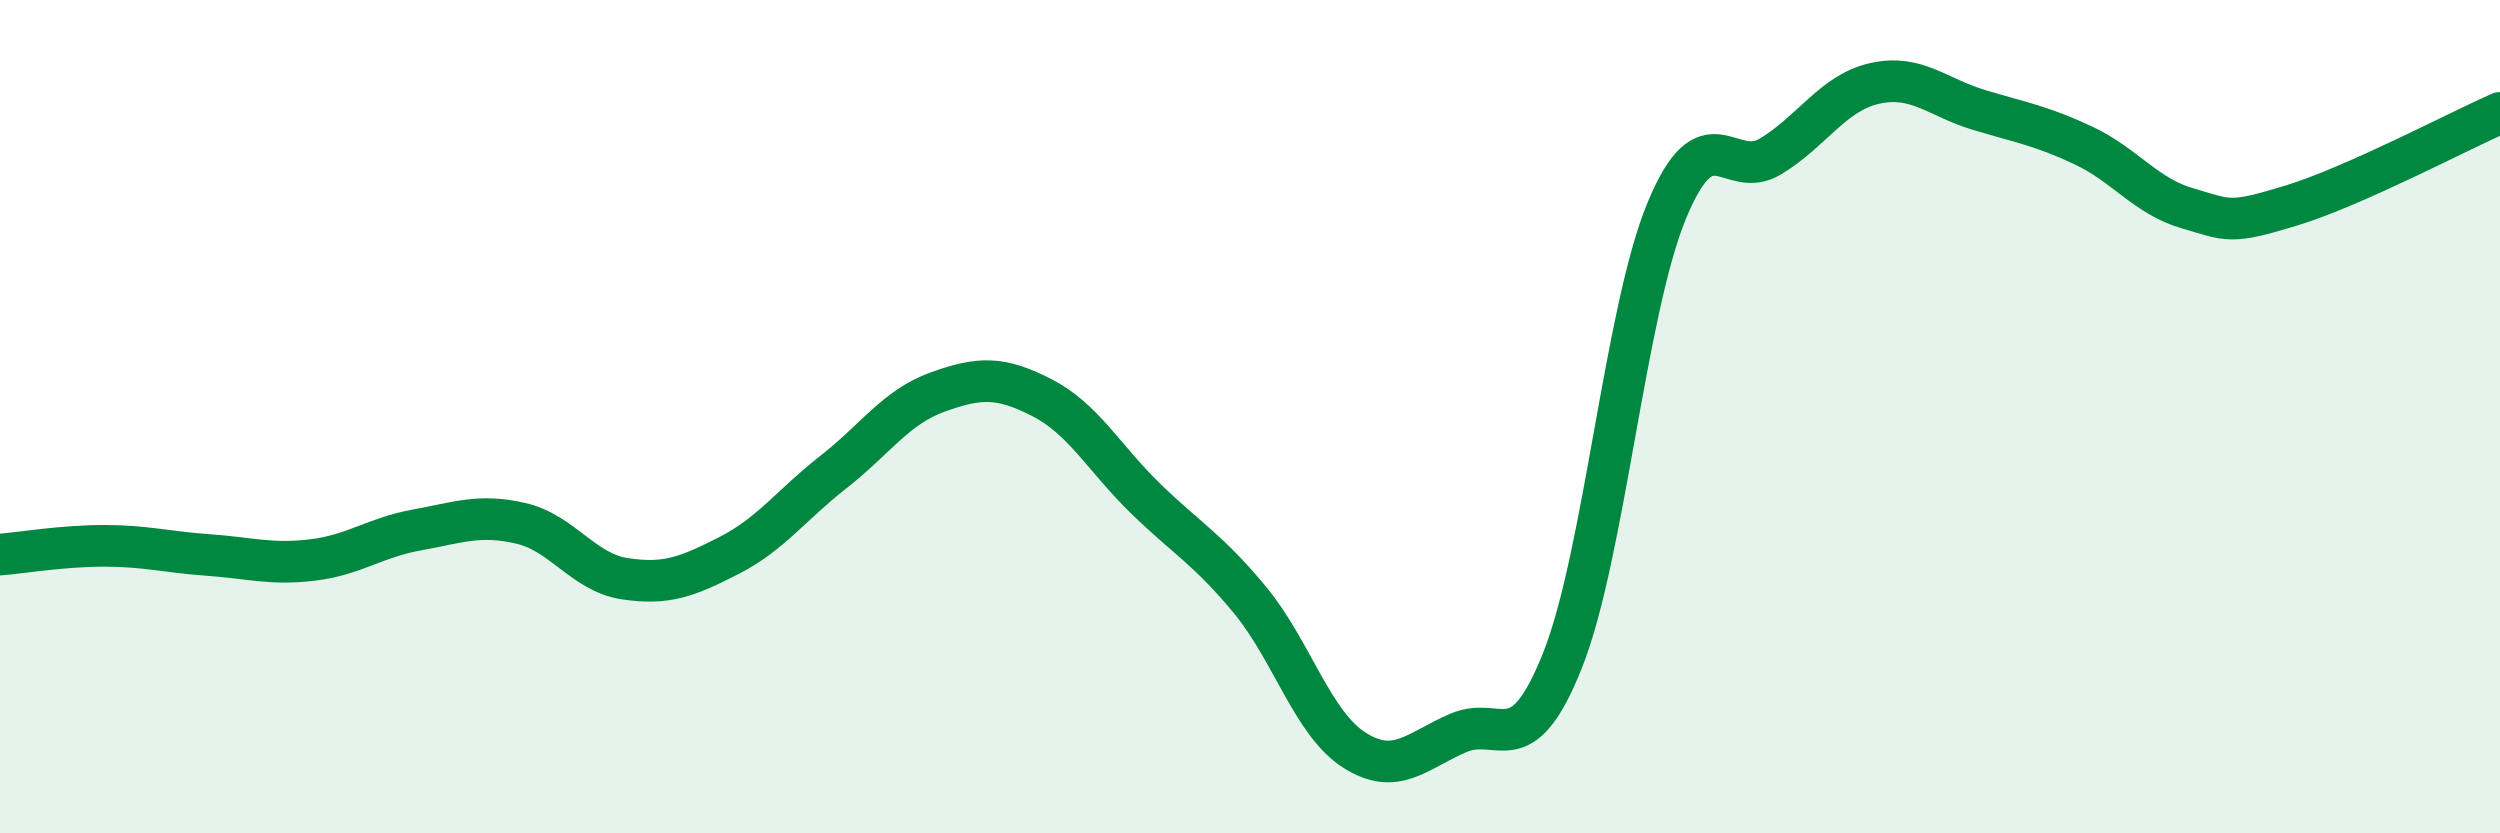
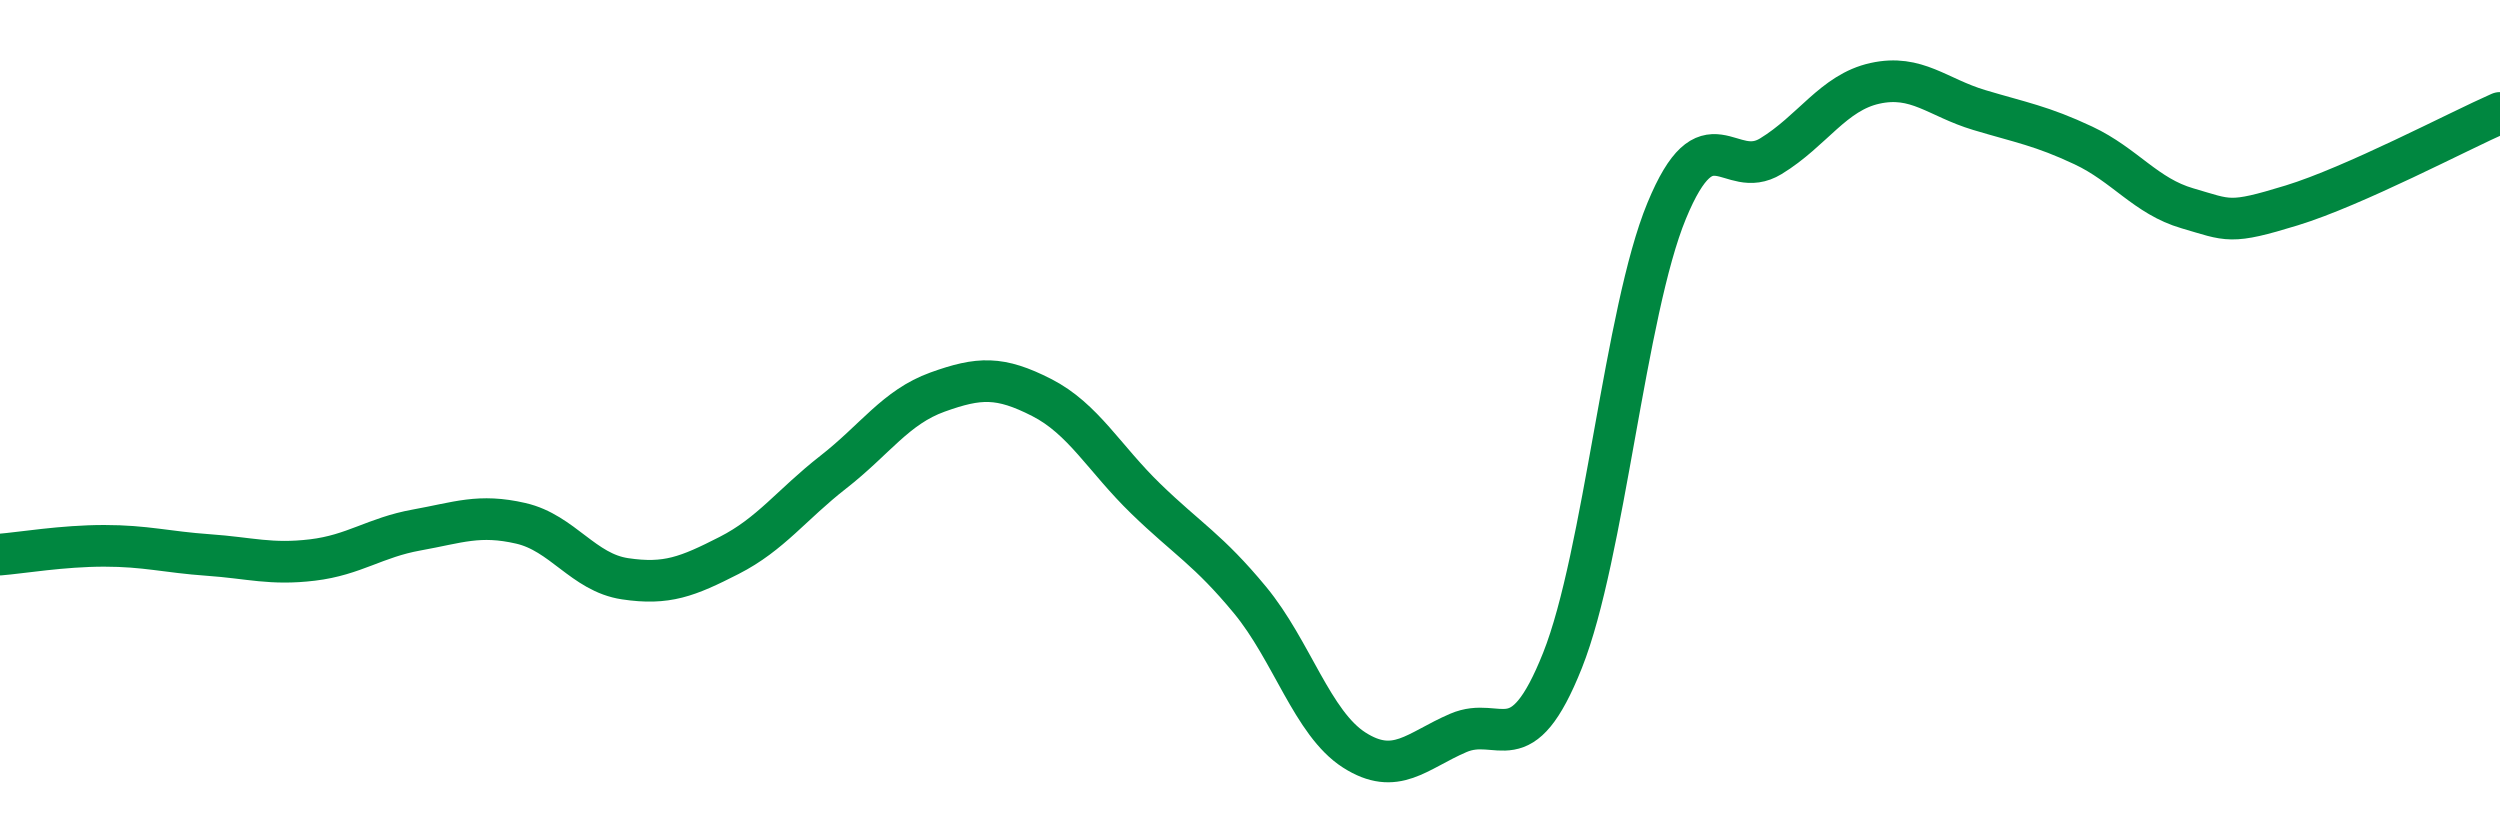
<svg xmlns="http://www.w3.org/2000/svg" width="60" height="20" viewBox="0 0 60 20">
-   <path d="M 0,13.31 C 0.5,13.27 1.5,13.1 2.5,13.1 C 3.5,13.1 4,13.25 5,13.32 C 6,13.39 6.5,13.56 7.5,13.44 C 8.5,13.32 9,12.9 10,12.72 C 11,12.54 11.5,12.33 12.5,12.56 C 13.5,12.79 14,13.74 15,13.89 C 16,14.04 16.5,13.84 17.5,13.33 C 18.5,12.82 19,12.11 20,11.33 C 21,10.55 21.5,9.77 22.5,9.41 C 23.5,9.05 24,9.03 25,9.54 C 26,10.05 26.5,11 27.5,11.97 C 28.5,12.94 29,13.19 30,14.4 C 31,15.61 31.5,17.36 32.5,18 C 33.5,18.64 34,18.02 35,17.59 C 36,17.16 36.5,18.36 37.5,15.85 C 38.5,13.34 39,7.48 40,5.06 C 41,2.64 41.5,4.36 42.5,3.75 C 43.5,3.14 44,2.22 45,2 C 46,1.78 46.5,2.34 47.5,2.64 C 48.5,2.94 49,3.02 50,3.49 C 51,3.96 51.5,4.71 52.5,5 C 53.5,5.29 53.5,5.39 55,4.93 C 56.5,4.47 59,3.15 60,2.71L60 20L0 20Z" fill="#008740" opacity="0.1" stroke-linecap="round" stroke-linejoin="round" />
  <path d="M 0,13.31 C 0.5,13.27 1.5,13.1 2.5,13.1 C 3.5,13.1 4,13.25 5,13.32 C 6,13.39 6.5,13.56 7.5,13.44 C 8.5,13.32 9,12.9 10,12.72 C 11,12.54 11.5,12.33 12.5,12.56 C 13.5,12.79 14,13.74 15,13.89 C 16,14.04 16.5,13.84 17.5,13.33 C 18.5,12.82 19,12.11 20,11.33 C 21,10.55 21.5,9.77 22.5,9.41 C 23.5,9.05 24,9.03 25,9.54 C 26,10.05 26.5,11 27.5,11.97 C 28.5,12.94 29,13.19 30,14.4 C 31,15.61 31.5,17.36 32.5,18 C 33.5,18.64 34,18.02 35,17.59 C 36,17.16 36.5,18.36 37.5,15.85 C 38.5,13.34 39,7.48 40,5.06 C 41,2.64 41.5,4.36 42.5,3.75 C 43.5,3.14 44,2.22 45,2 C 46,1.78 46.5,2.34 47.5,2.64 C 48.5,2.94 49,3.02 50,3.49 C 51,3.96 51.5,4.71 52.5,5 C 53.5,5.29 53.5,5.39 55,4.93 C 56.5,4.47 59,3.15 60,2.71" stroke="#008740" stroke-width="1" fill="none" stroke-linecap="round" stroke-linejoin="round" />
</svg>